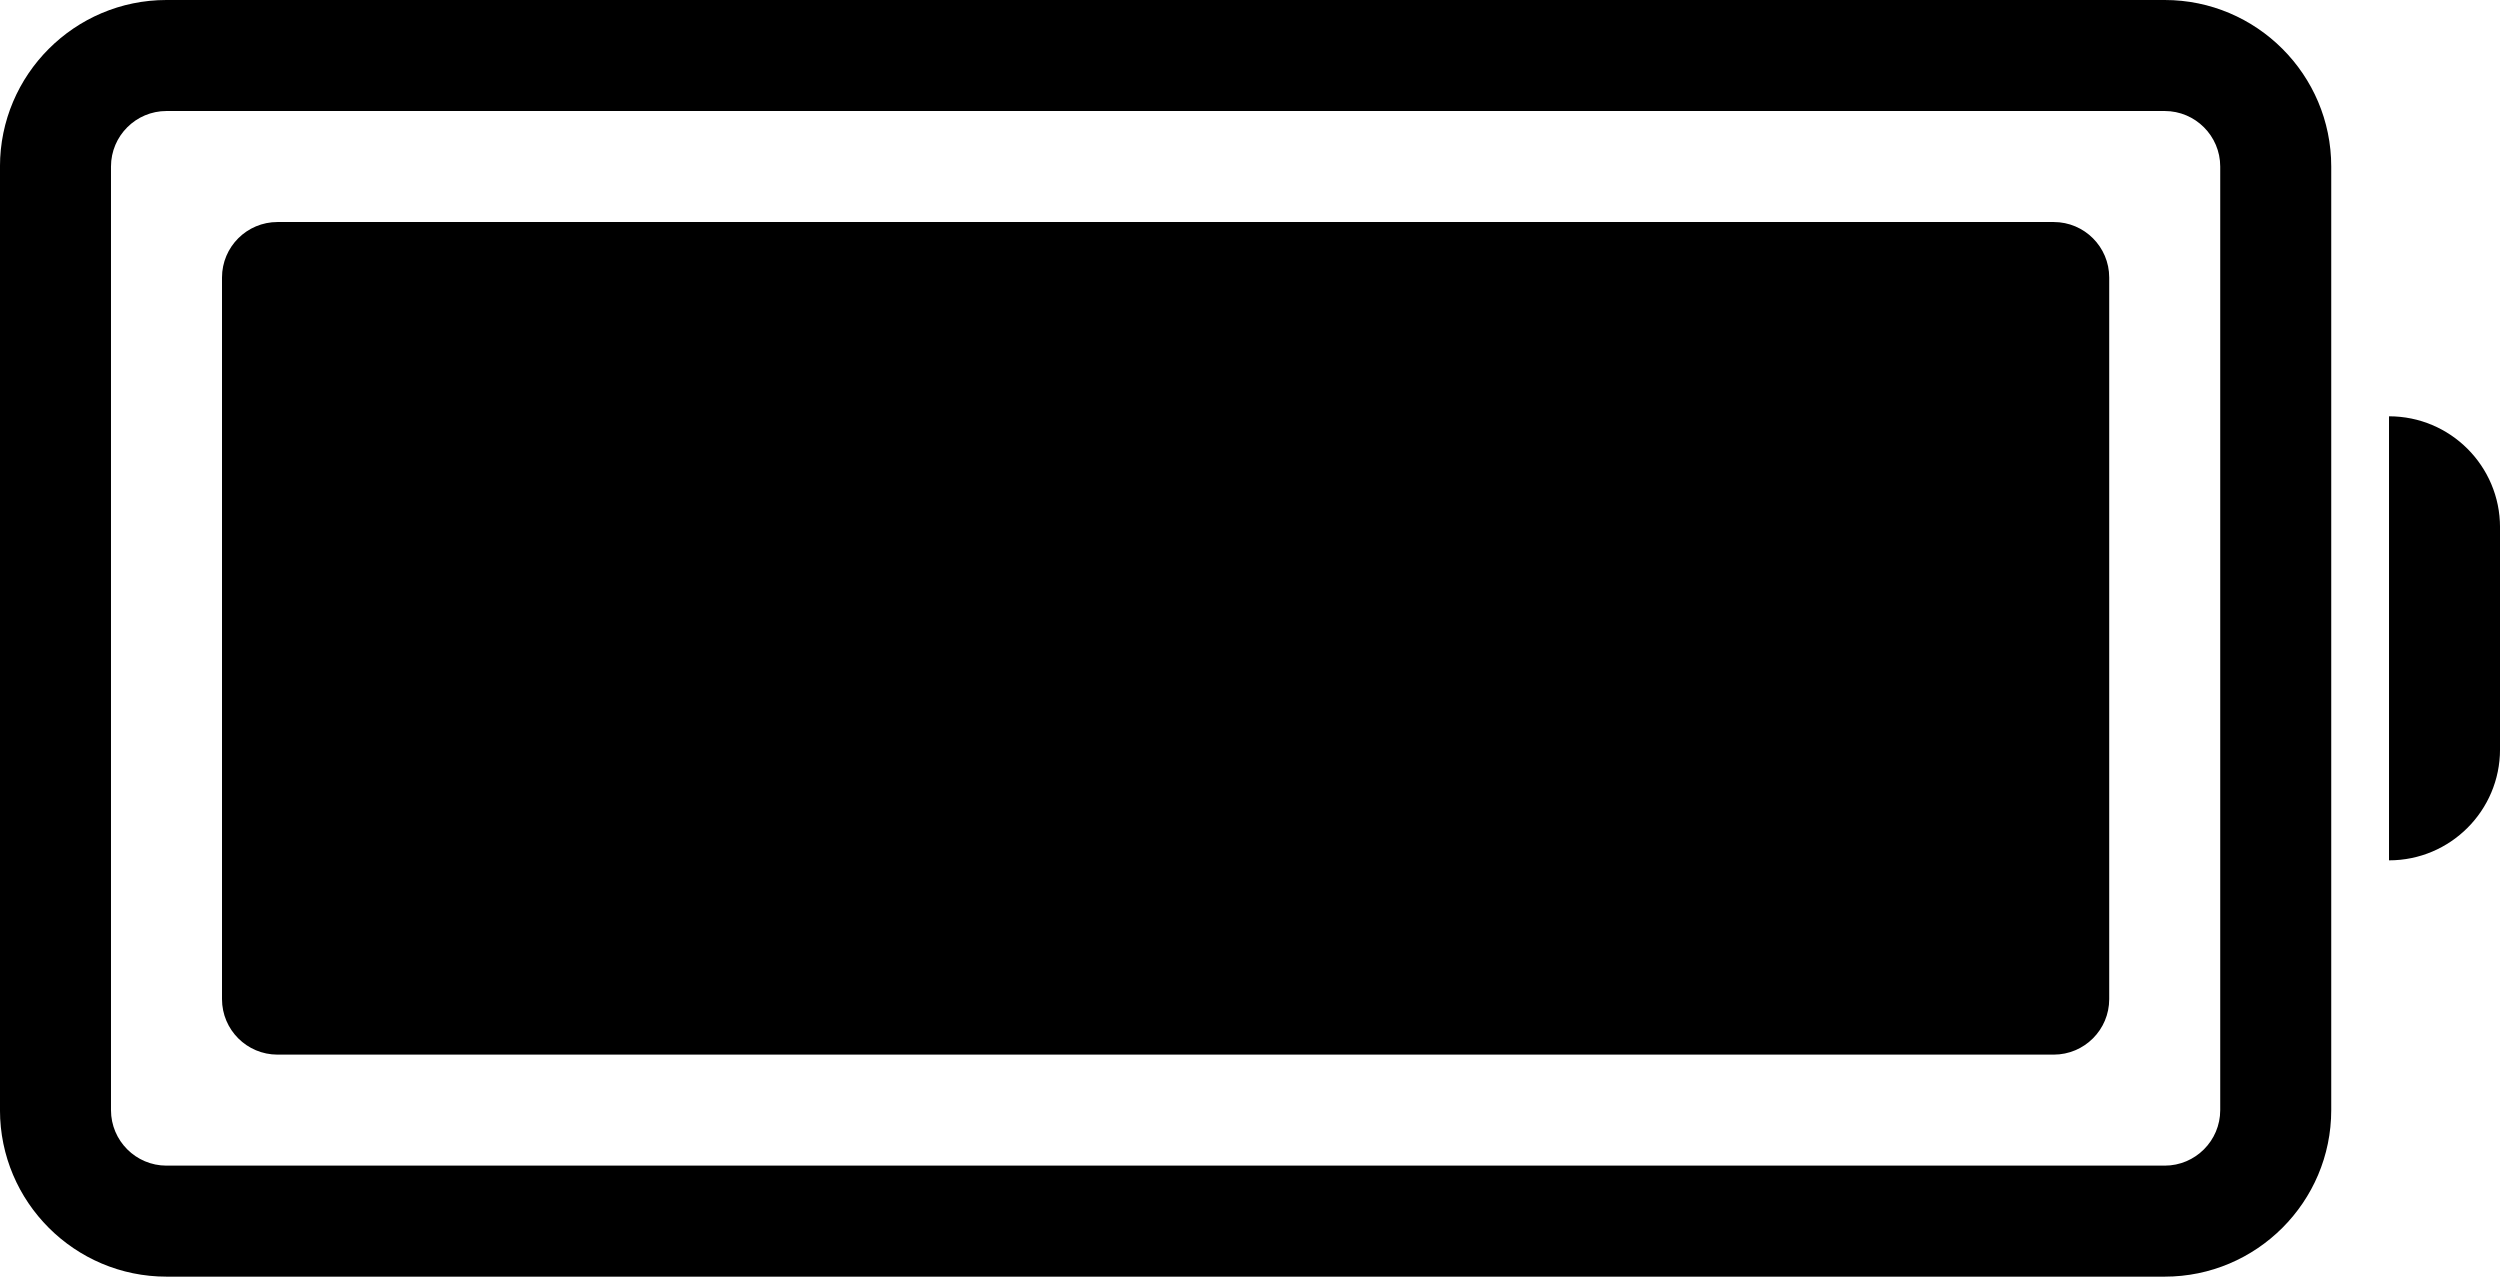
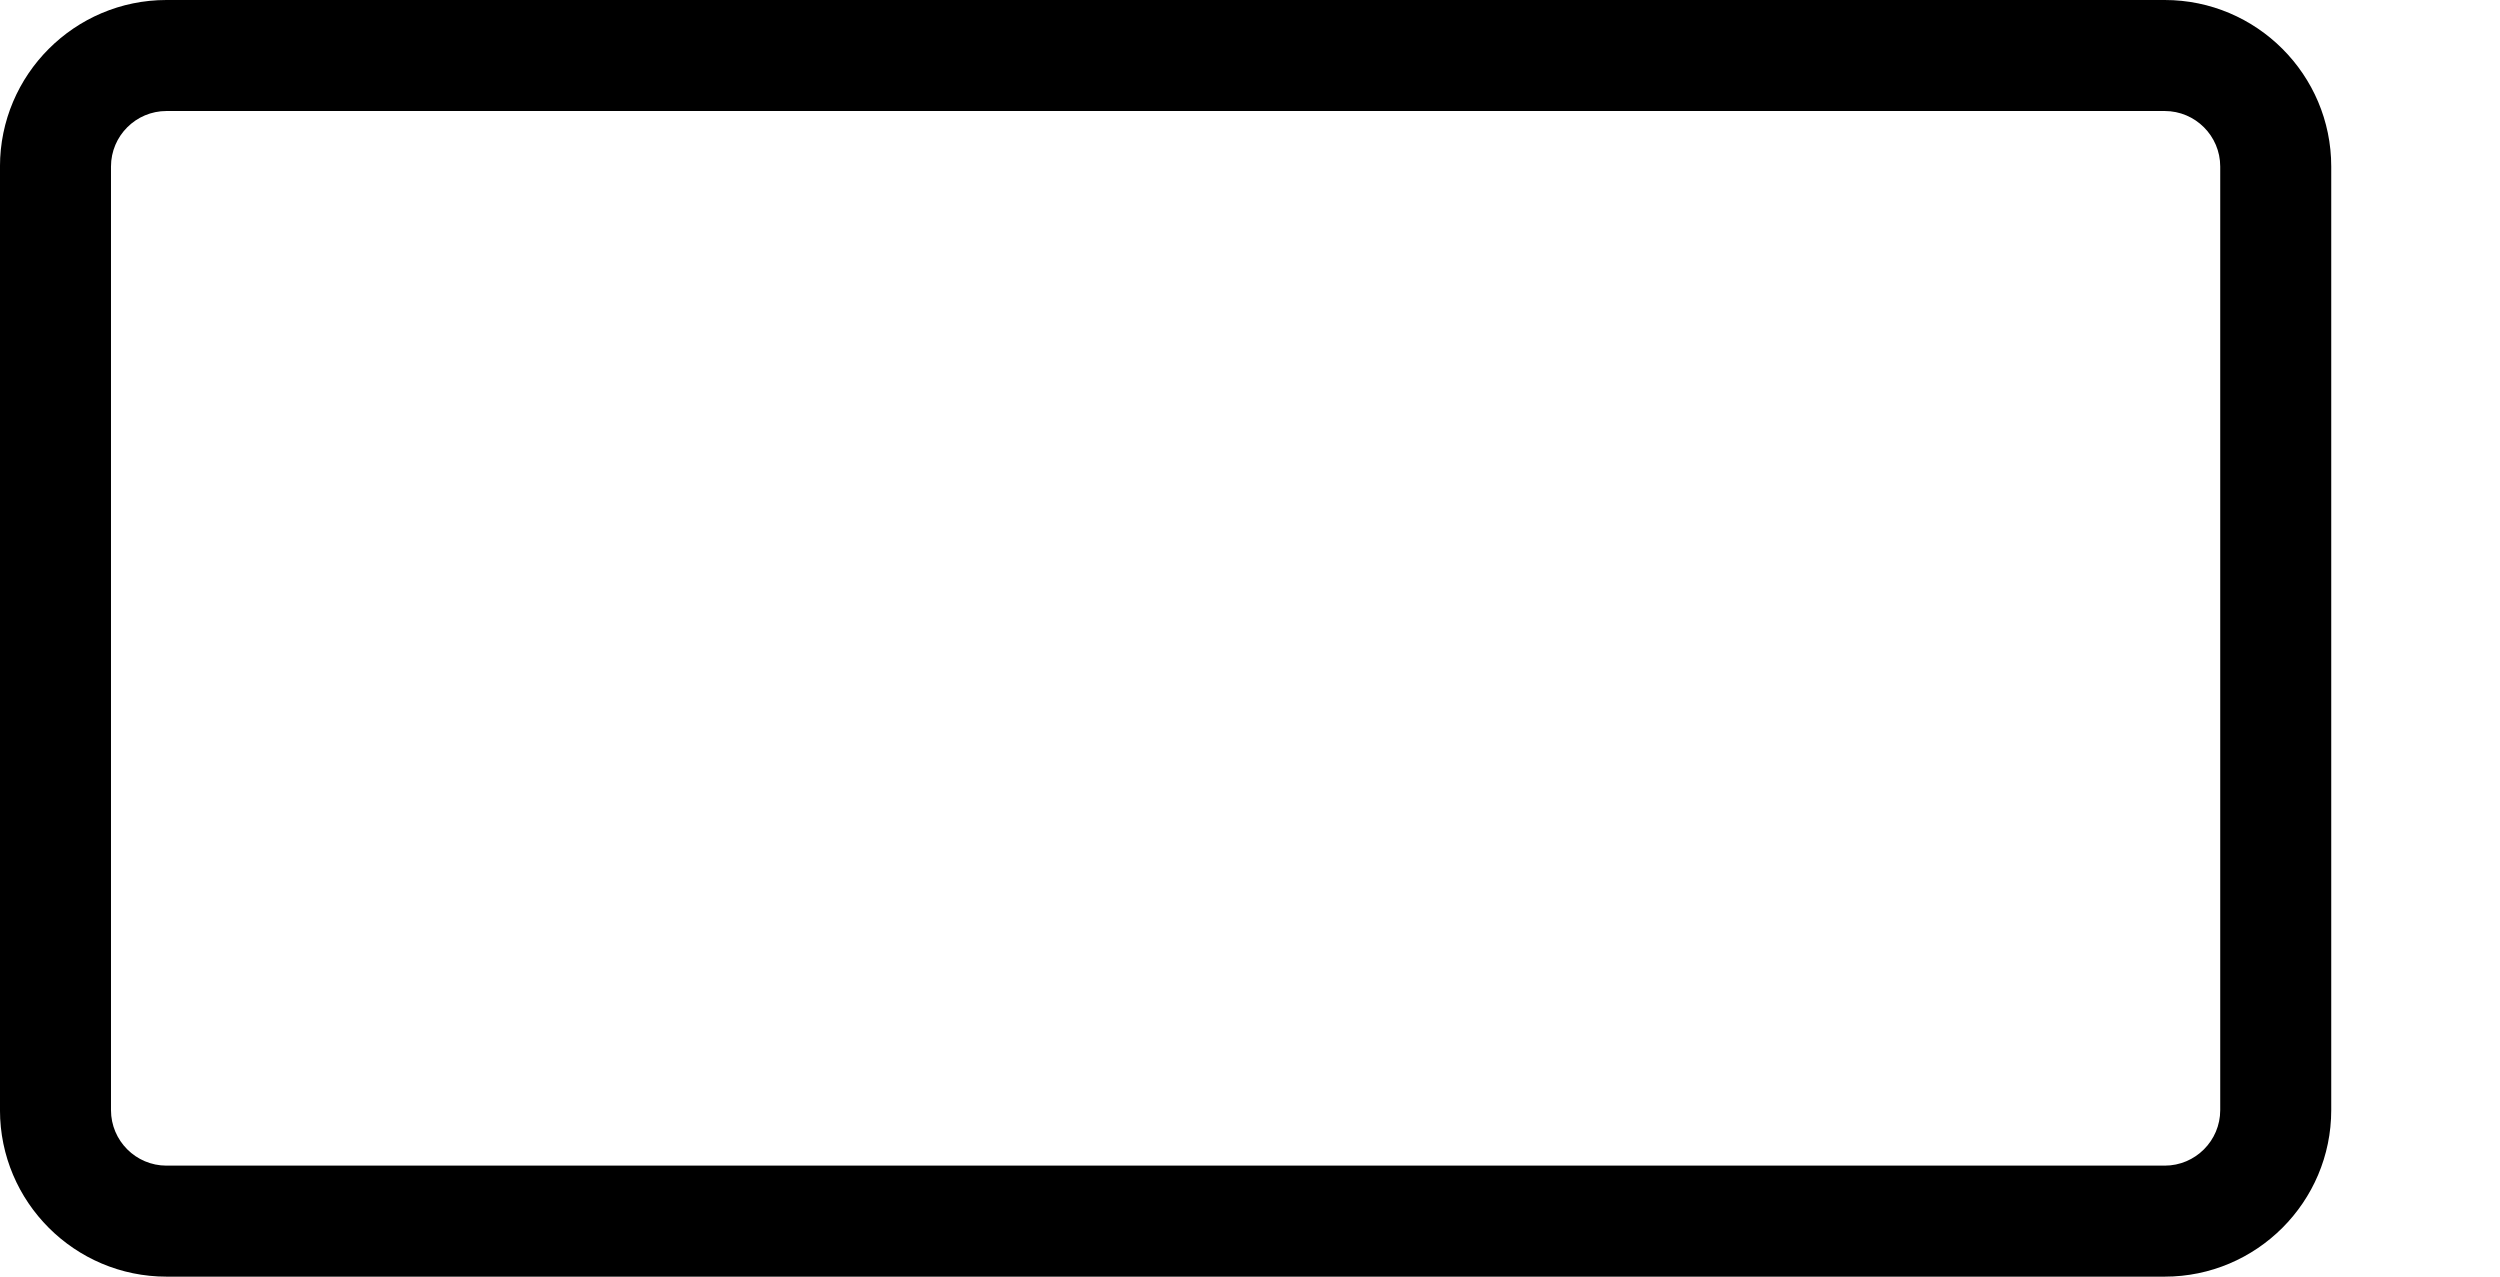
<svg xmlns="http://www.w3.org/2000/svg" height="230.0" preserveAspectRatio="xMidYMid meet" version="1.0" viewBox="30.8 141.0 450.4 230.0" width="450.4" zoomAndPan="magnify">
  <g id="change1_1">
    <path d="M420.796,141h-360c-16.542,0-30,13.458-30,30v170c0,16.542,13.458,30,30,30h360c16.542,0,30-13.458,30-30V171 C450.796,154.458,437.338,141,420.796,141z M430.796,341c0,5.514-4.486,10-10,10h-360c-5.514,0-10-4.486-10-10V171 c0-5.514,4.486-10,10-10h360c5.514,0,10,4.486,10,10V341z" fill="inherit" />
-     <path d="M461.204,216v80c11.046,0,20-8.954,20-20v-40C481.204,224.954,472.25,216,461.204,216z" fill="inherit" />
-     <path d="M400.796,181h-320c-5.523,0-10,4.477-10,10v130c0,5.523,4.477,10,10,10h320c5.523,0,10-4.477,10-10V191 C410.796,185.477,406.319,181,400.796,181z" fill="inherit" />
  </g>
</svg>